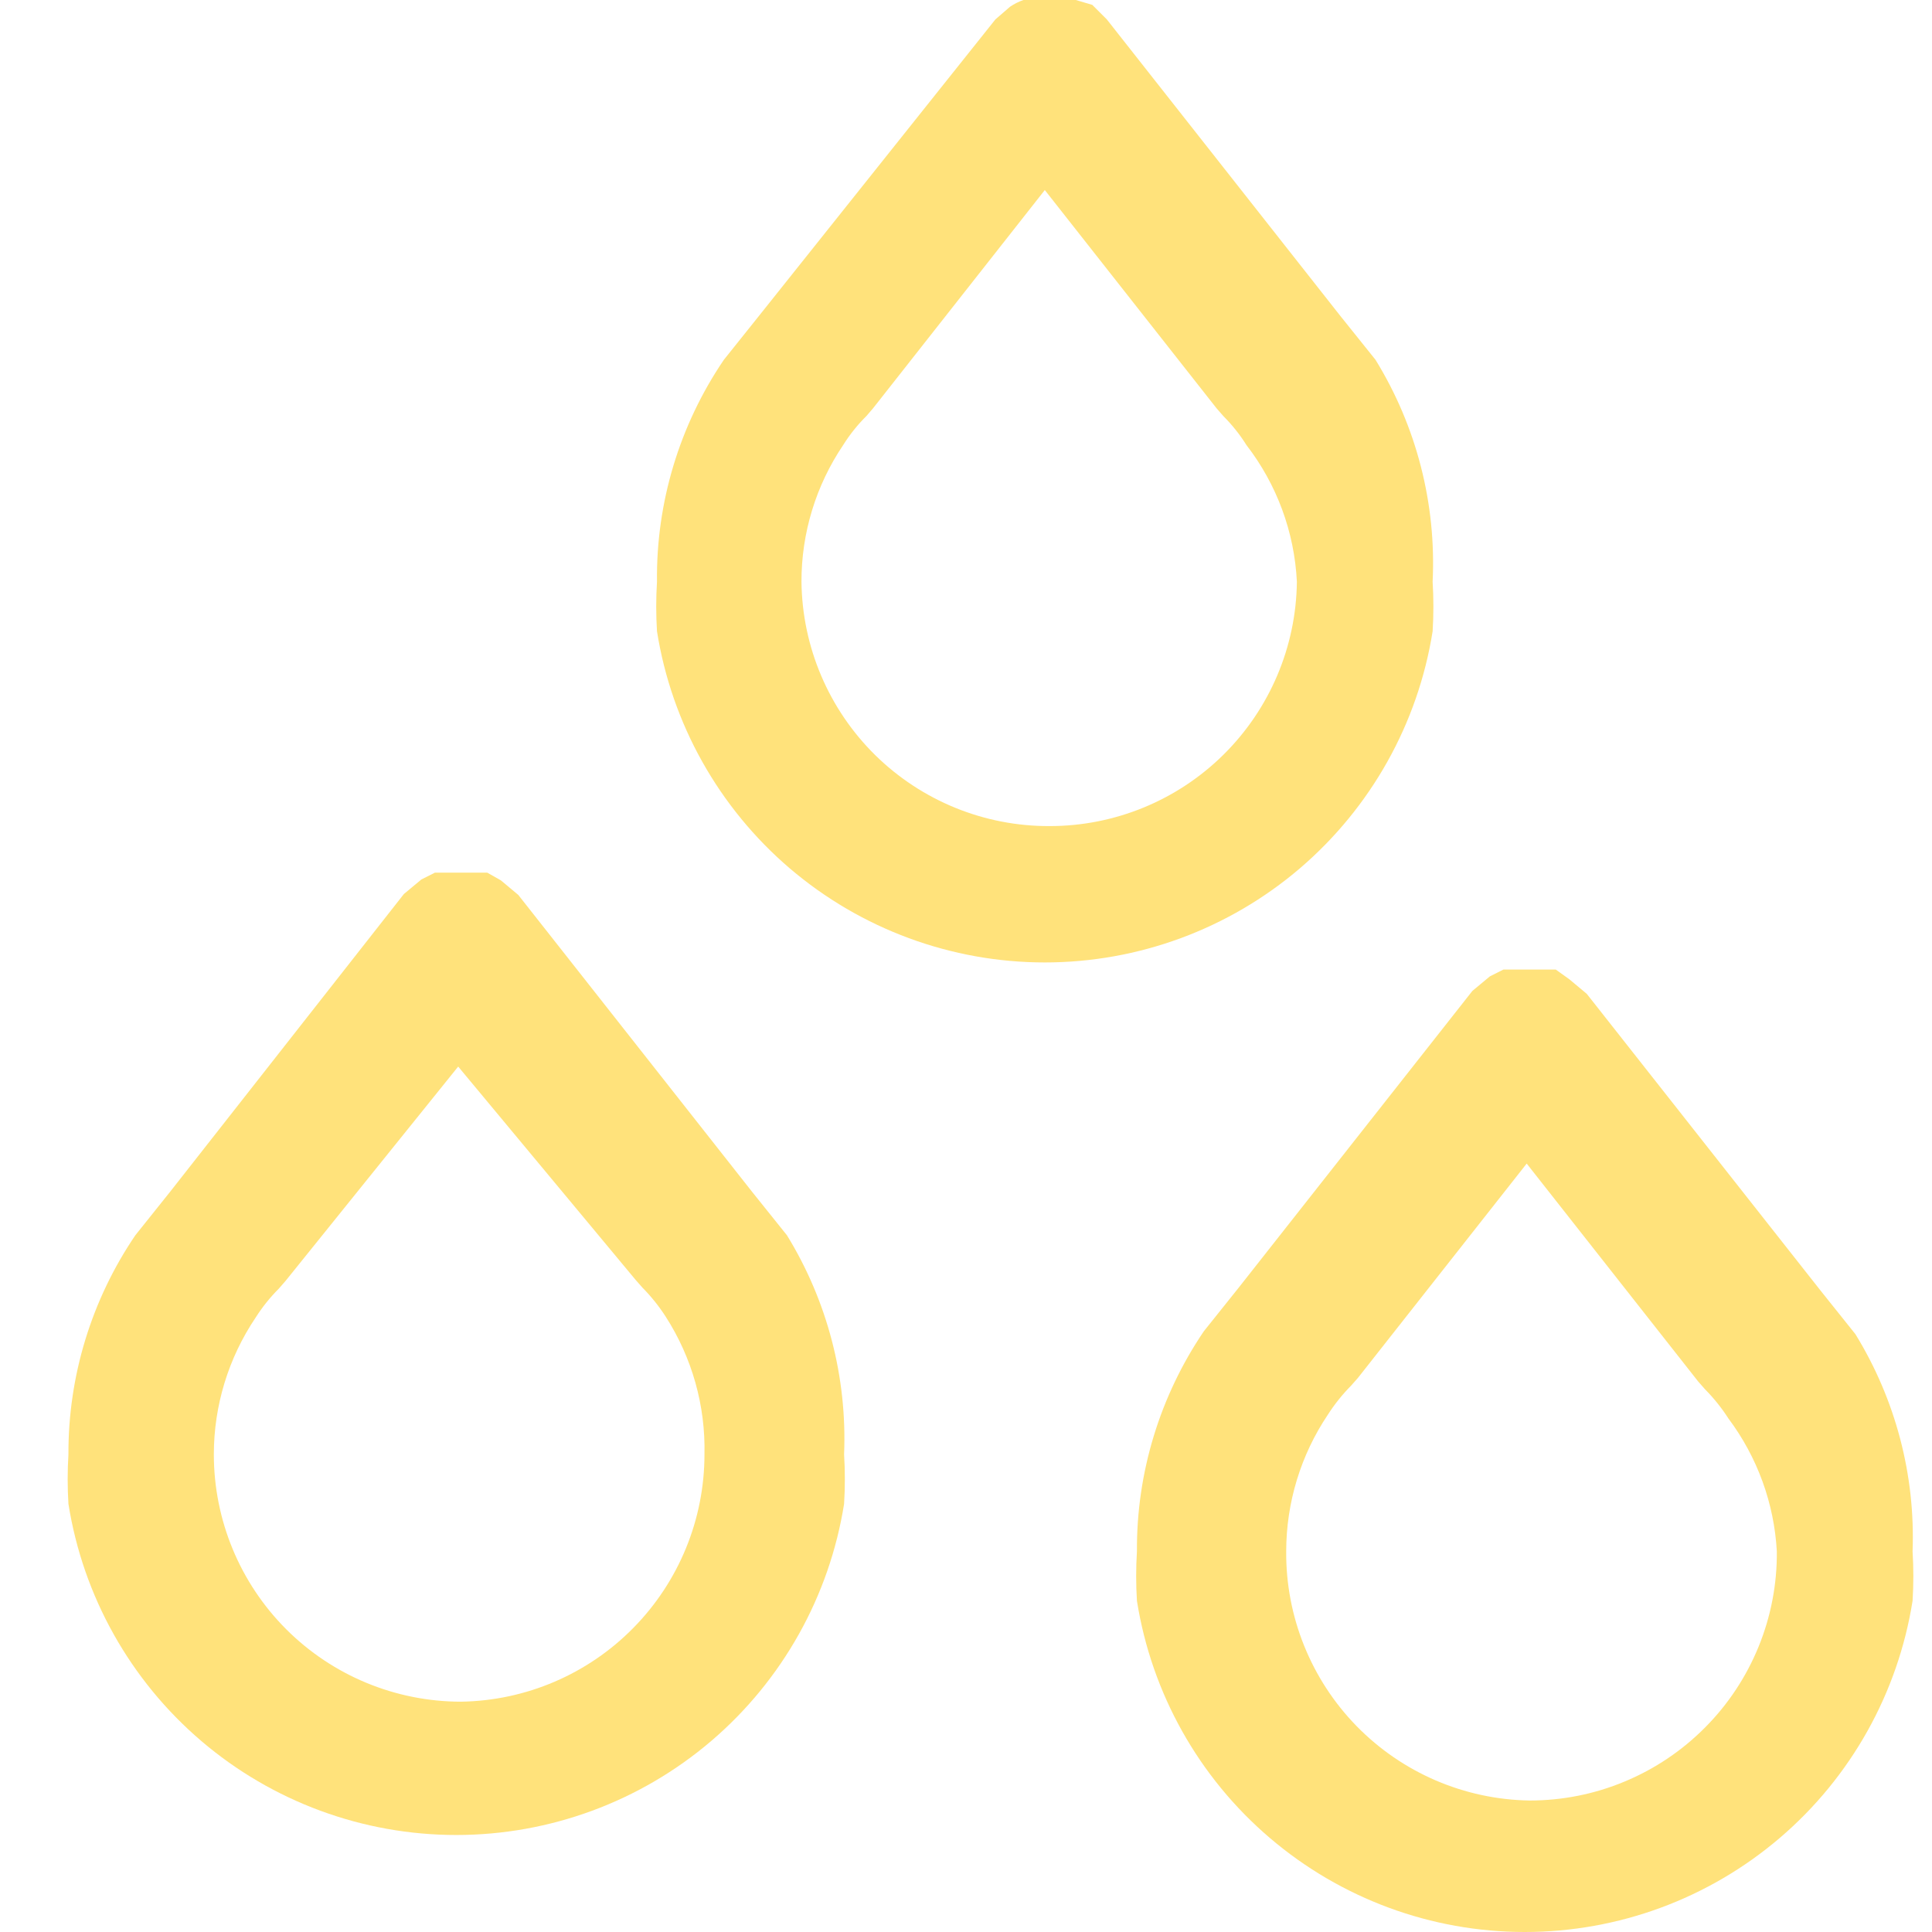
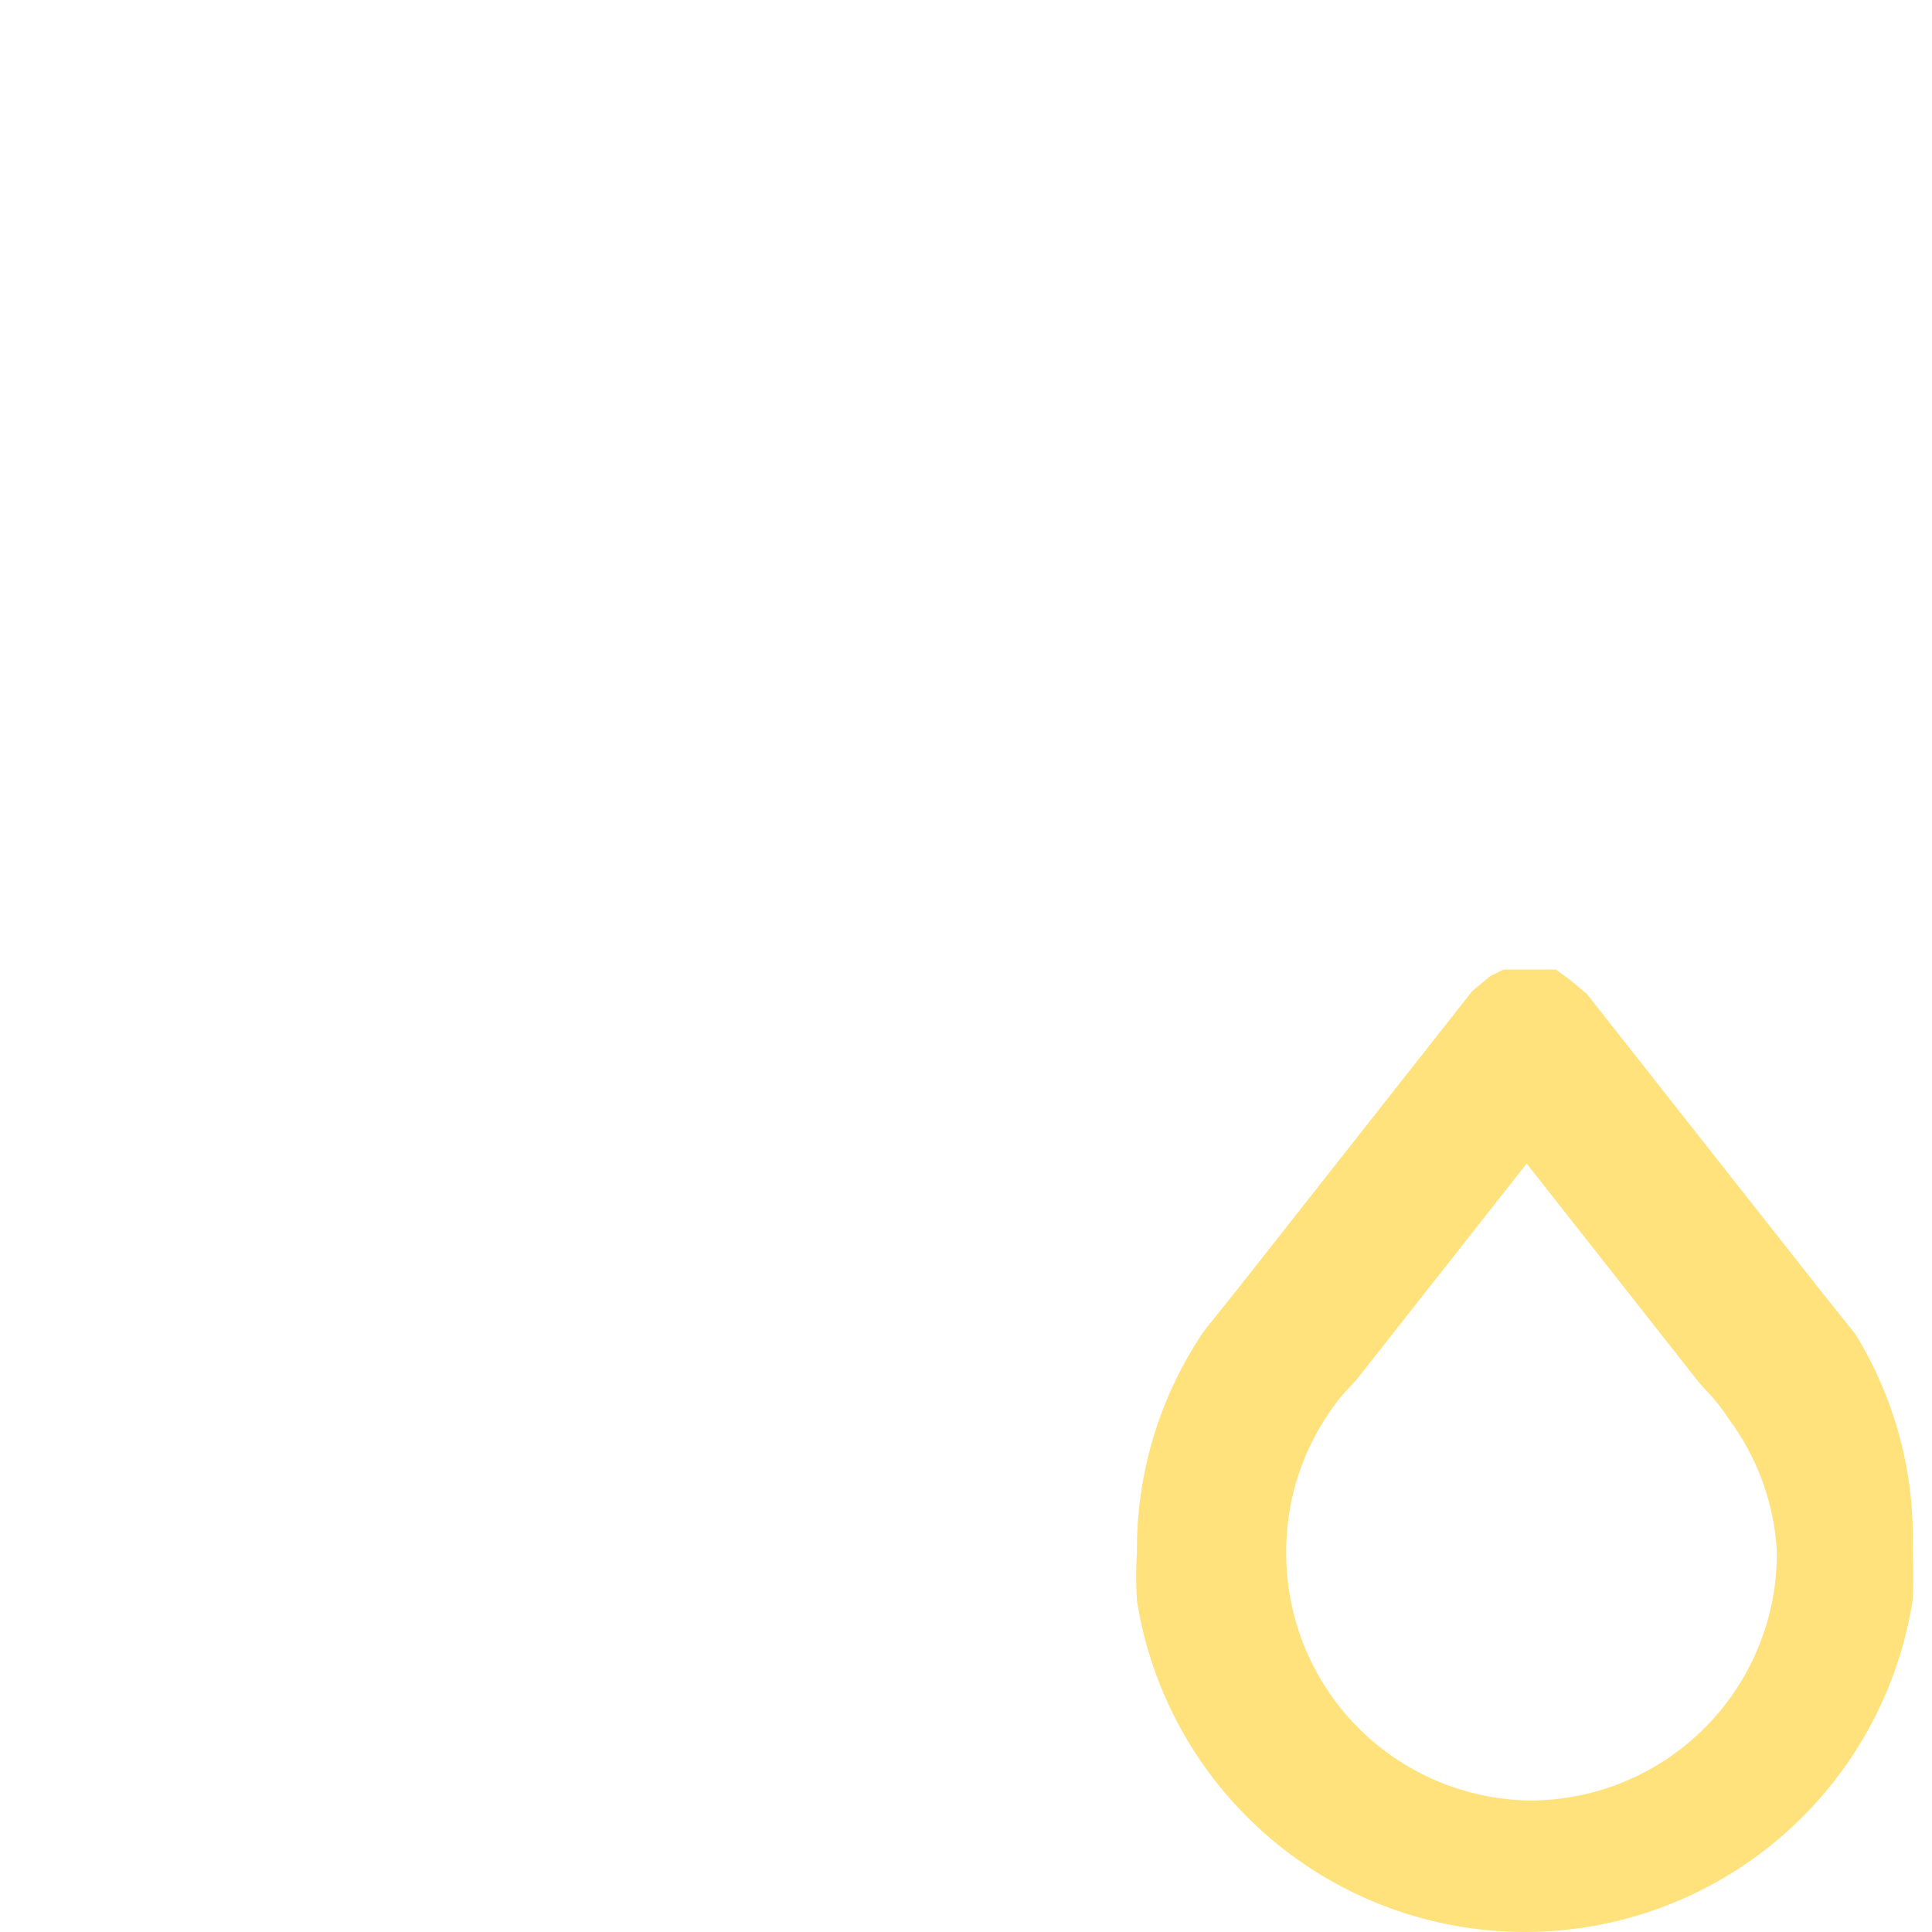
<svg xmlns="http://www.w3.org/2000/svg" width="19" height="19" viewBox="0 0 19 19" fill="none">
-   <path d="M13.527 3.538L13.183 3.109L10.885 0.191L10.742 0.048L10.58 0H10.456H10.189H10.065C10.018 0.016 9.973 0.039 9.932 0.067L9.789 0.191L7.462 3.109L7.119 3.538C6.682 4.181 6.452 4.943 6.461 5.721C6.451 5.883 6.451 6.046 6.461 6.208C6.605 7.116 7.068 7.942 7.767 8.54C8.467 9.137 9.356 9.465 10.275 9.465C11.194 9.465 12.084 9.137 12.783 8.54C13.482 7.942 13.945 7.116 14.089 6.208C14.099 6.046 14.099 5.883 14.089 5.721C14.126 4.953 13.93 4.192 13.527 3.538V3.538ZM10.323 8.124C9.681 8.127 9.065 7.876 8.607 7.426C8.15 6.975 7.889 6.363 7.882 5.721C7.881 5.242 8.024 4.774 8.292 4.377V4.377C8.357 4.273 8.434 4.177 8.521 4.091L8.587 4.014L10.275 1.869L11.963 4.014L12.03 4.091C12.116 4.177 12.193 4.273 12.258 4.377V4.377C12.557 4.764 12.73 5.233 12.754 5.721C12.747 6.361 12.487 6.972 12.032 7.422C11.577 7.872 10.963 8.124 10.323 8.124V8.124Z" fill="#FFE27B" />
  <path d="M18.247 13.121L17.904 12.692L15.605 9.774L15.434 9.631L15.3 9.535H15.176H14.909H14.785L14.652 9.602L14.48 9.745L12.182 12.663L11.839 13.092C11.406 13.731 11.176 14.485 11.181 15.257C11.171 15.419 11.171 15.581 11.181 15.743C11.325 16.651 11.788 17.478 12.488 18.075C13.187 18.672 14.076 19 14.995 19C15.915 19 16.804 18.672 17.503 18.075C18.202 17.478 18.665 16.651 18.809 15.743C18.819 15.581 18.819 15.419 18.809 15.257C18.837 14.505 18.641 13.762 18.247 13.121ZM15.043 17.707C14.401 17.697 13.79 17.434 13.341 16.975C12.893 16.516 12.644 15.898 12.649 15.257C12.649 14.778 12.792 14.309 13.059 13.912V13.912C13.125 13.809 13.202 13.713 13.288 13.626L13.355 13.55L15.014 11.443L16.702 13.588L16.769 13.664C16.855 13.751 16.932 13.847 16.998 13.95V13.95C17.282 14.329 17.448 14.784 17.474 15.257C17.477 15.578 17.416 15.896 17.295 16.193C17.174 16.49 16.995 16.761 16.769 16.988C16.543 17.216 16.274 17.397 15.978 17.52C15.682 17.644 15.364 17.707 15.043 17.707V17.707Z" fill="#FFE27B" />
-   <path d="M7.739 12.148L7.395 11.719L5.097 8.801L4.926 8.658L4.792 8.582H4.668H4.401H4.277L4.144 8.649L3.972 8.792L1.674 11.719L1.331 12.148C0.899 12.784 0.67 13.535 0.673 14.303C0.663 14.465 0.663 14.628 0.673 14.79C0.817 15.697 1.28 16.524 1.979 17.121C2.678 17.718 3.568 18.046 4.487 18.046C5.406 18.046 6.296 17.718 6.995 17.121C7.694 16.524 8.157 15.697 8.301 14.79C8.311 14.628 8.311 14.465 8.301 14.303C8.332 13.545 8.136 12.794 7.739 12.148V12.148ZM4.535 16.735C3.89 16.735 3.271 16.479 2.815 16.023C2.359 15.567 2.103 14.948 2.103 14.303C2.103 13.824 2.246 13.356 2.513 12.959V12.959C2.579 12.855 2.656 12.759 2.742 12.673L2.809 12.596L4.506 10.489L6.251 12.587L6.318 12.663C6.404 12.75 6.481 12.846 6.547 12.949V12.949C6.806 13.352 6.939 13.824 6.928 14.303C6.928 14.941 6.677 15.554 6.229 16.009C5.782 16.464 5.173 16.725 4.535 16.735V16.735Z" fill="#FFE27B" />
</svg>